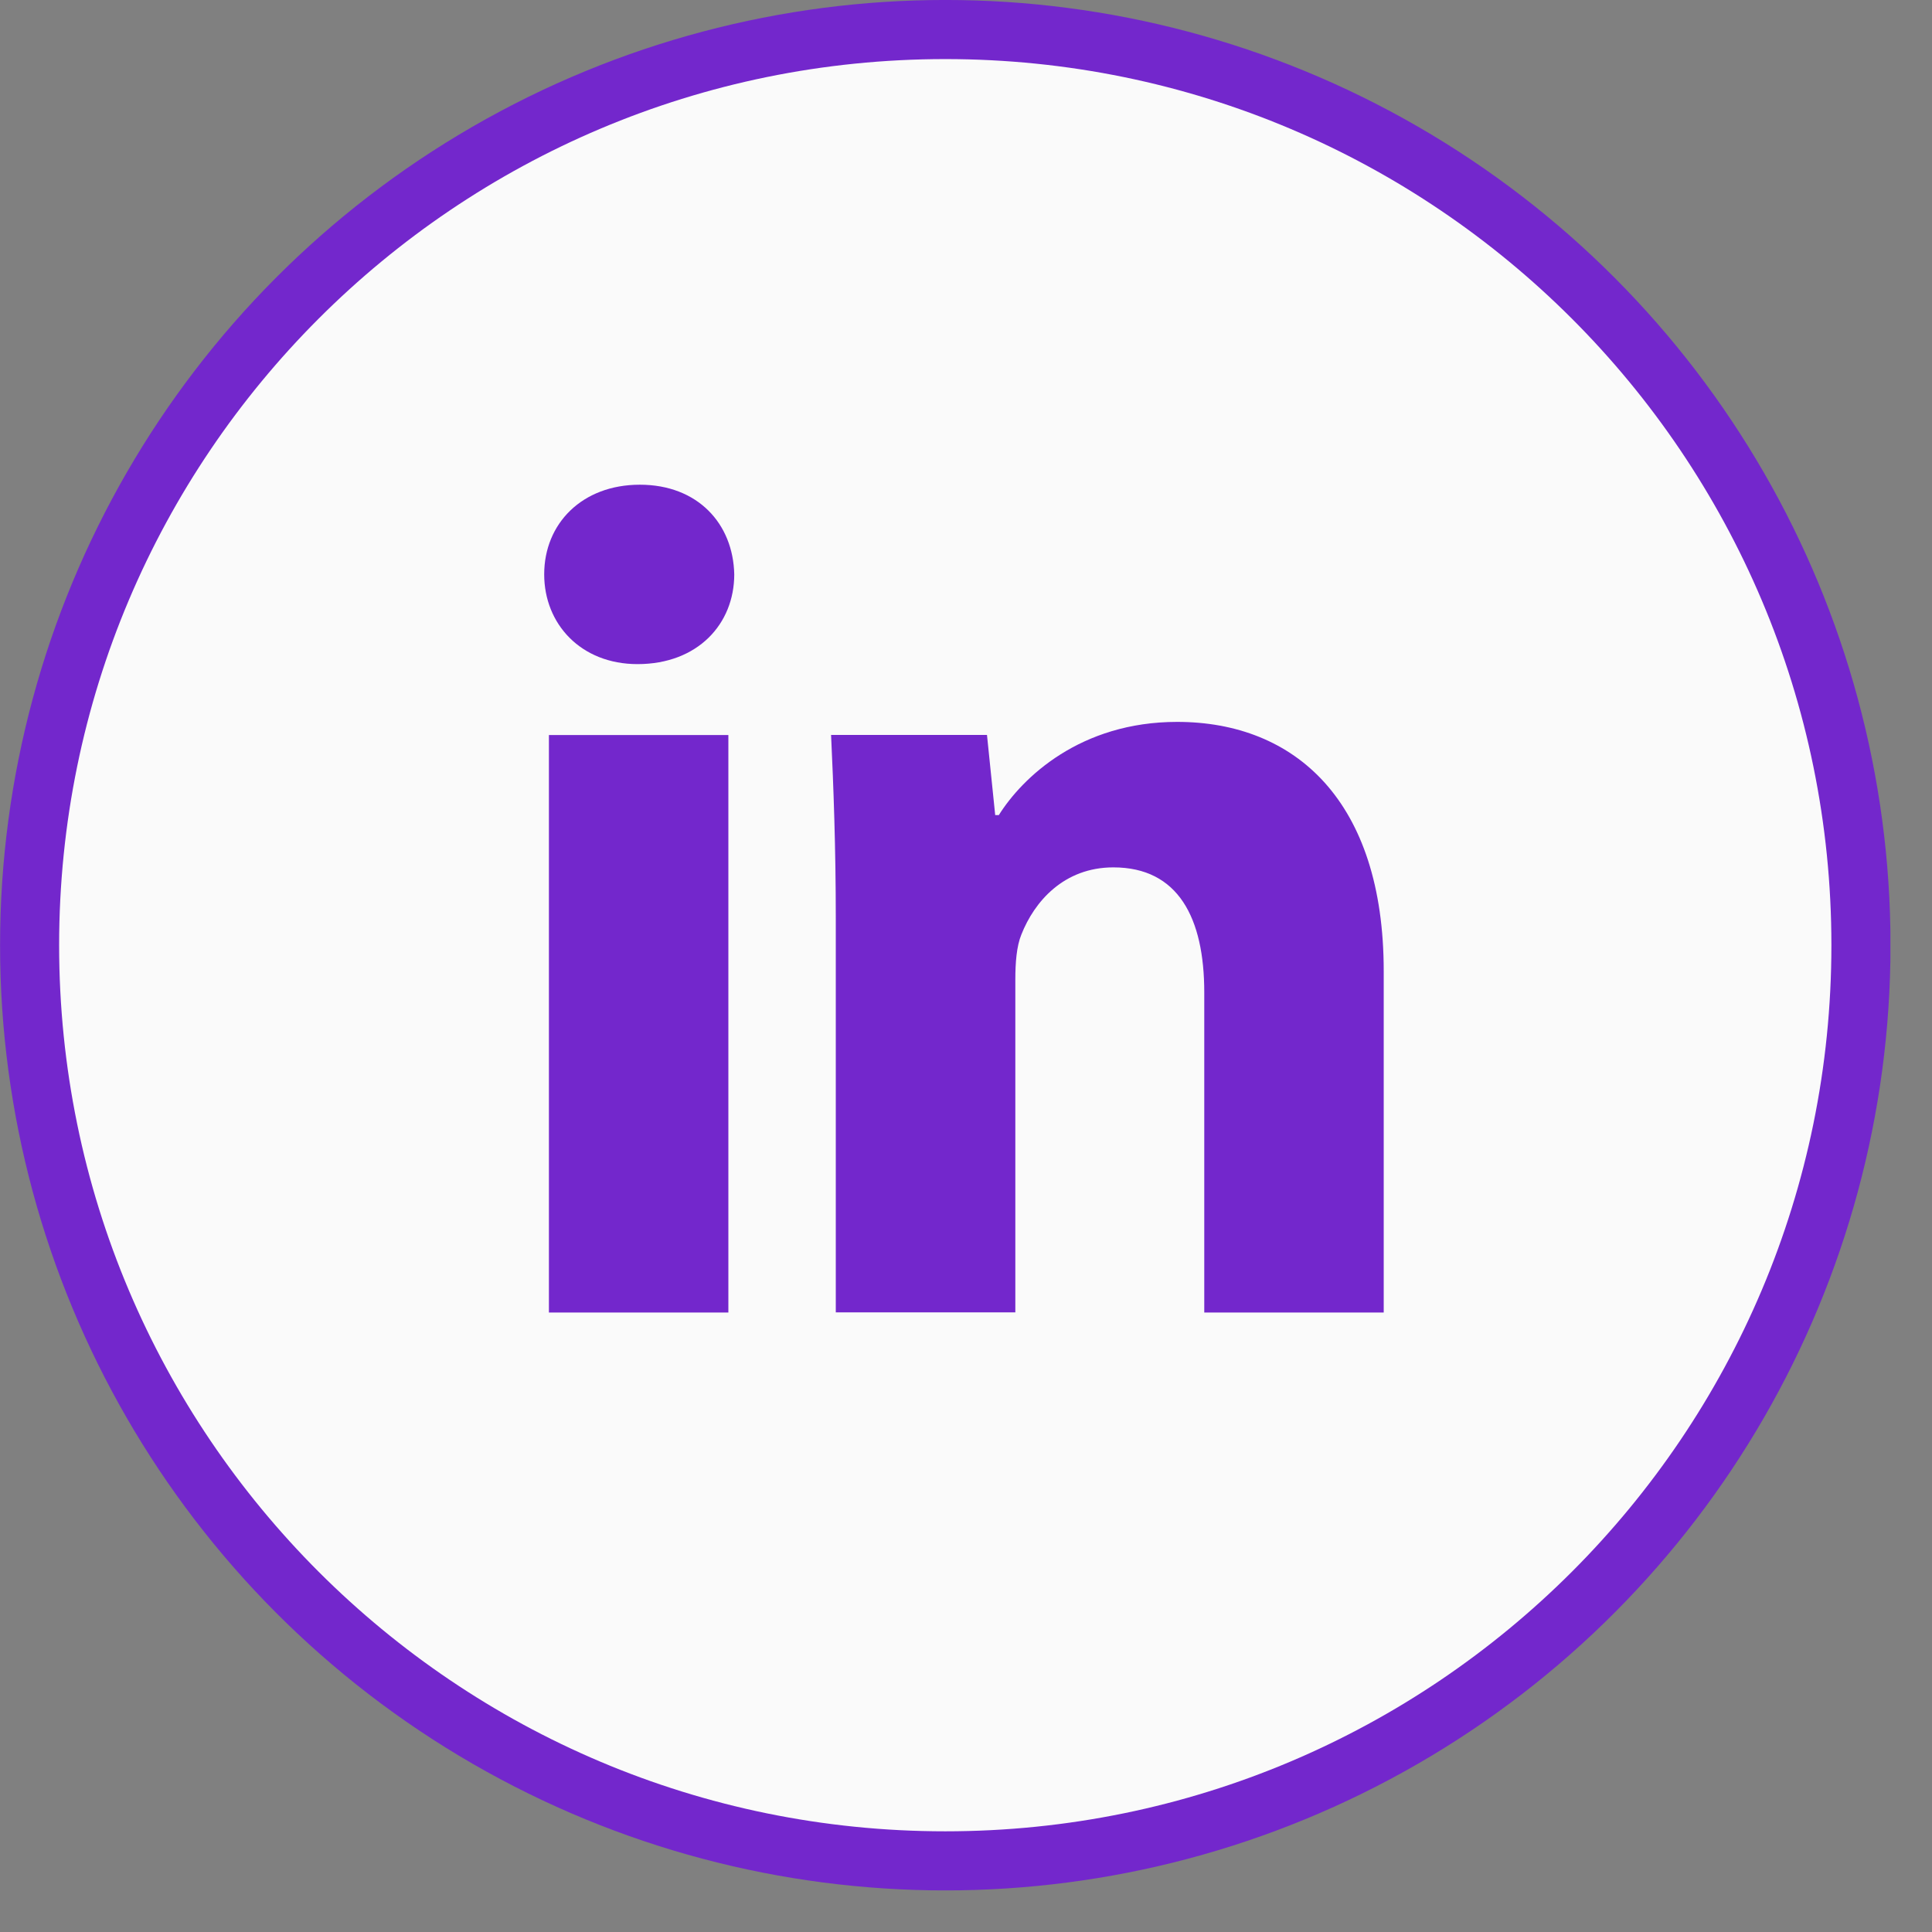
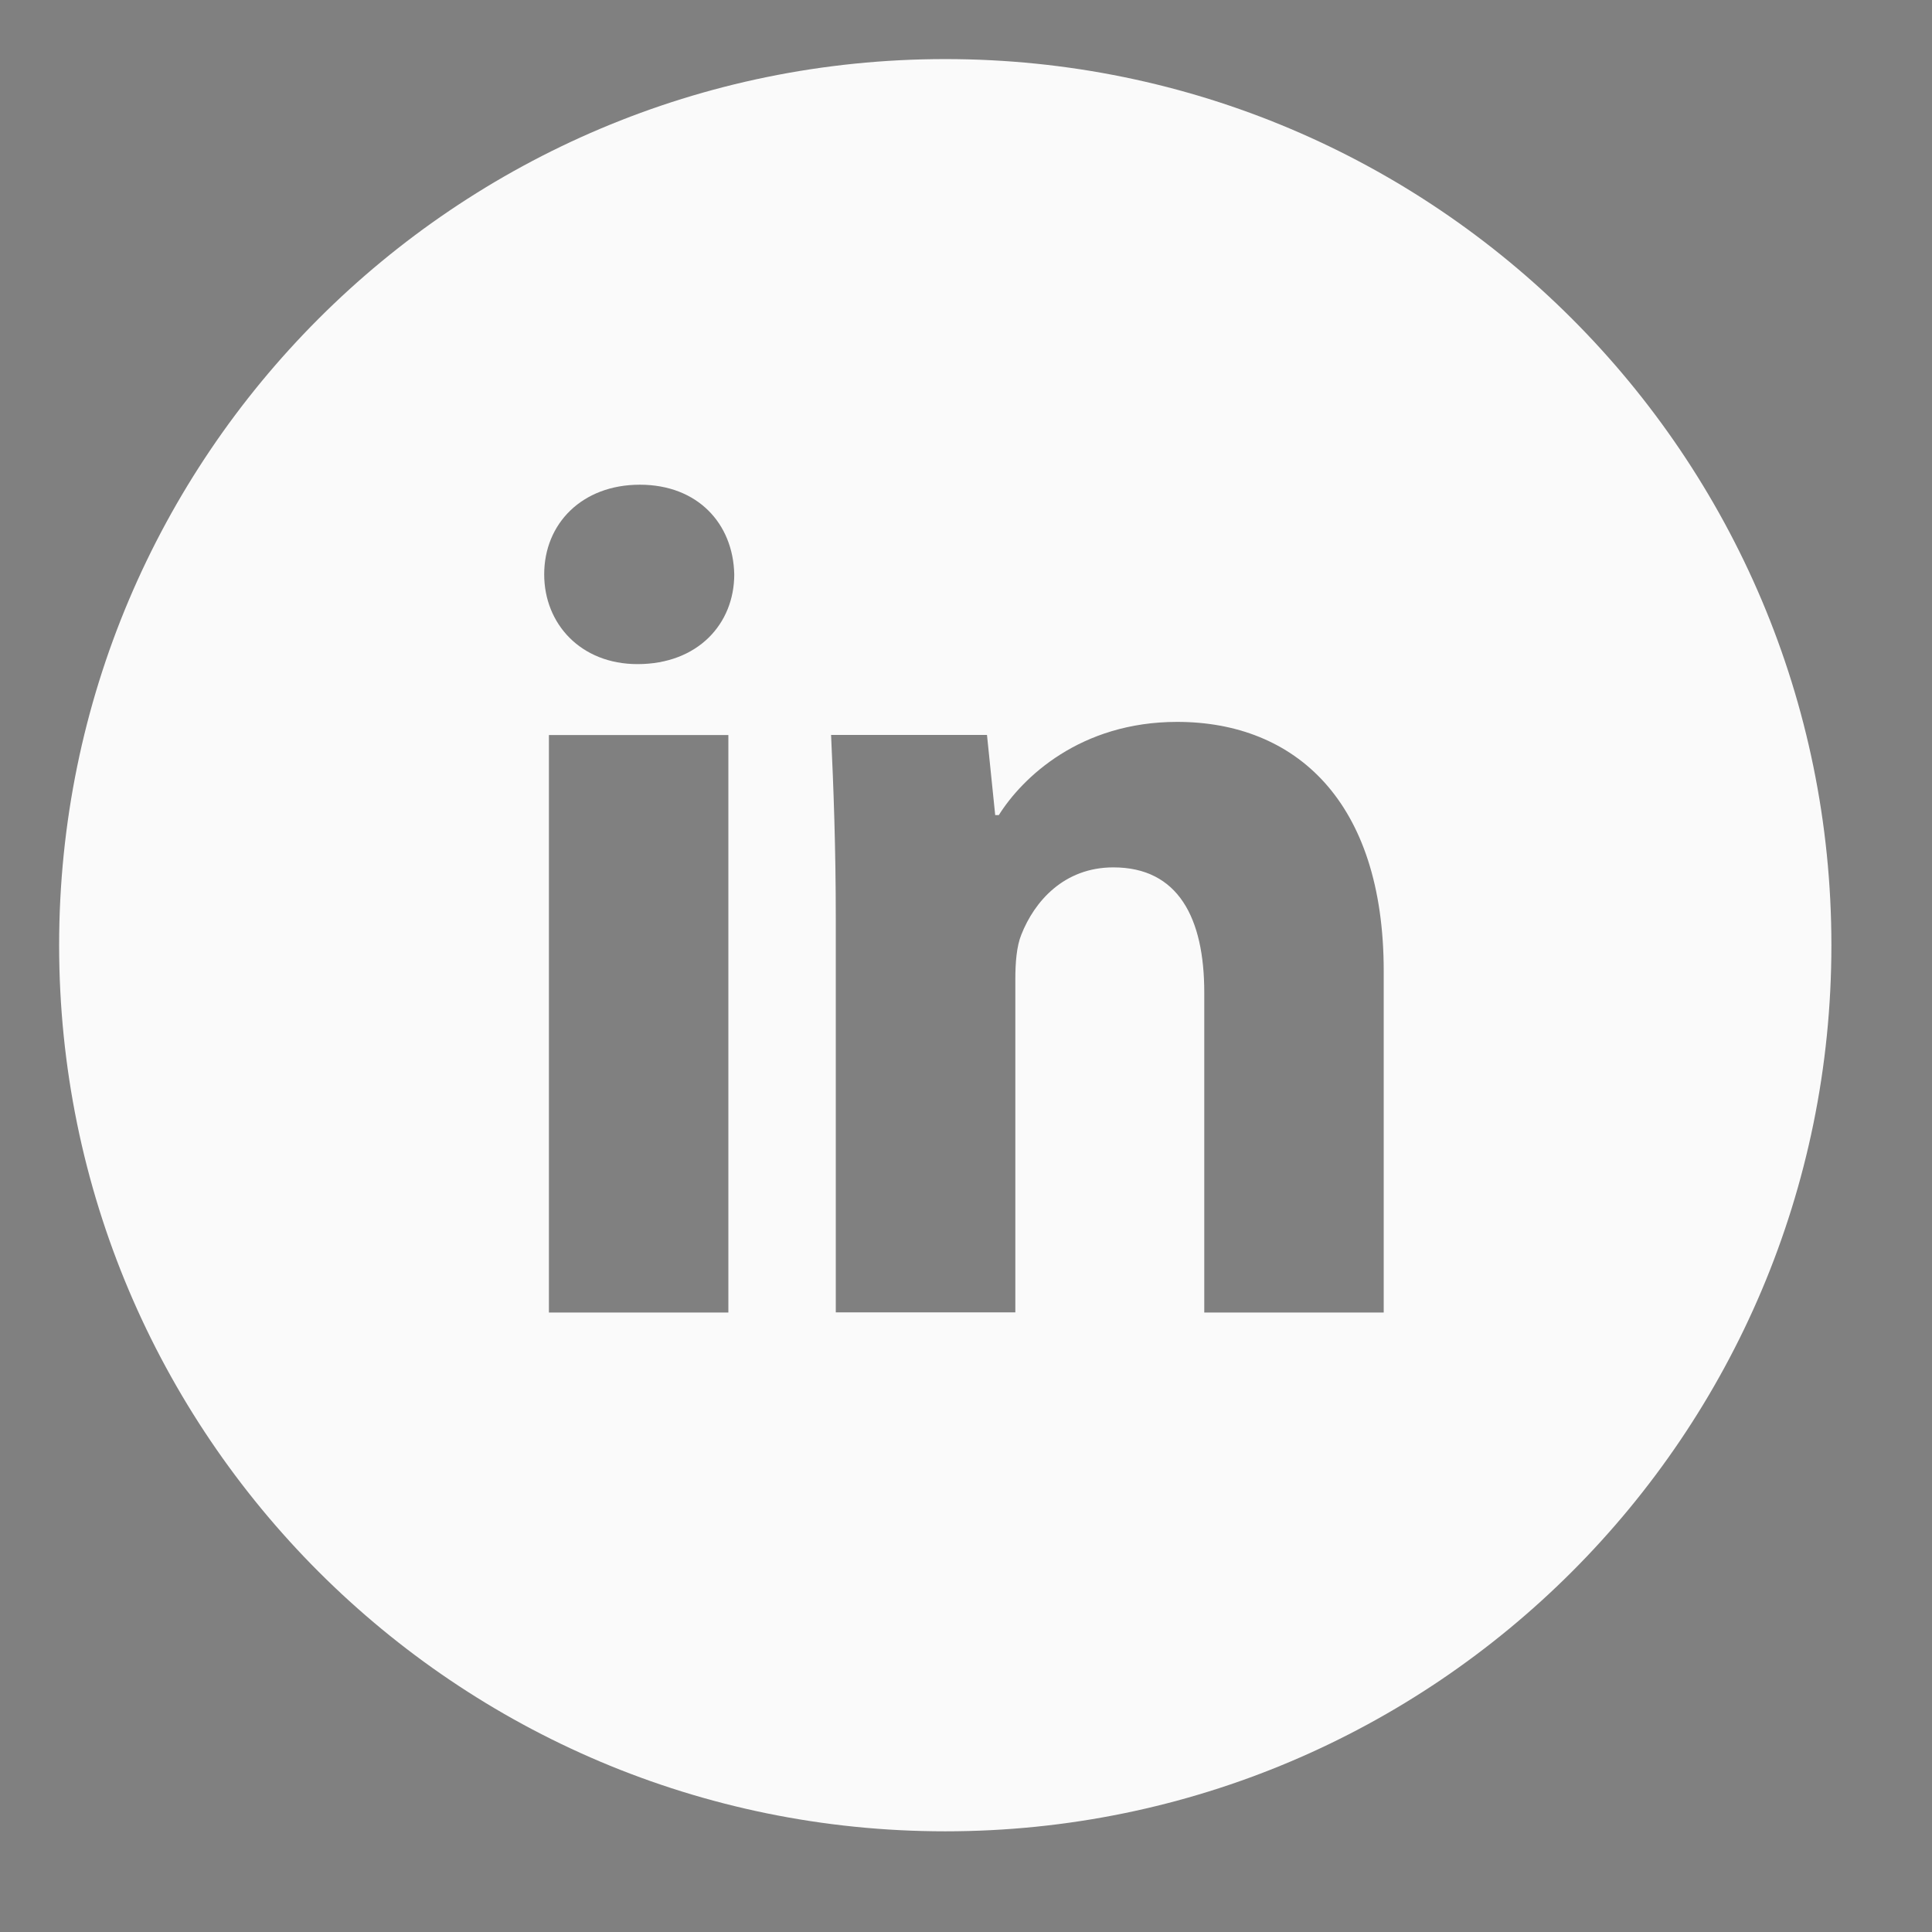
<svg xmlns="http://www.w3.org/2000/svg" width="43" height="43" viewBox="0 0 43 43" fill="none">
  <rect x="0" y="0" width="43" height="43" fill="#808080" stroke="none" />
  <g clip-path="url(#clip0_6877_41652)">
-     <circle cx="21.039" cy="21.037" r="20.38" fill="#7327CC" stroke="#7327CC" stroke-width="1.315" />
    <path d="M21.039 1.315C10.146 1.315 1.316 10.145 1.316 21.037C1.316 31.93 10.146 40.759 21.039 40.759C31.931 40.759 40.761 31.93 40.761 21.037C40.761 10.145 31.931 1.315 21.039 1.315ZM16.211 29.212H12.217V16.359H16.211V29.212ZM14.189 14.781C12.928 14.781 12.112 13.888 12.112 12.783C12.112 11.655 12.953 10.788 14.241 10.788C15.529 10.788 16.318 11.655 16.342 12.783C16.342 13.888 15.529 14.781 14.189 14.781ZM30.797 29.212H26.803V22.089C26.803 20.431 26.224 19.305 24.78 19.305C23.677 19.305 23.021 20.067 22.732 20.801C22.625 21.062 22.598 21.431 22.598 21.799V29.209H18.602V20.458C18.602 18.853 18.551 17.512 18.497 16.357H21.967L22.15 18.142H22.23C22.756 17.304 24.044 16.067 26.199 16.067C28.827 16.067 30.797 17.828 30.797 21.612V29.212Z" fill="#FAFAFA" />
  </g>
  <defs>
    <clipPath id="clip0_6877_41652">
      <rect width="42.074" height="42.074" fill="white" />
    </clipPath>
  </defs>
</svg>